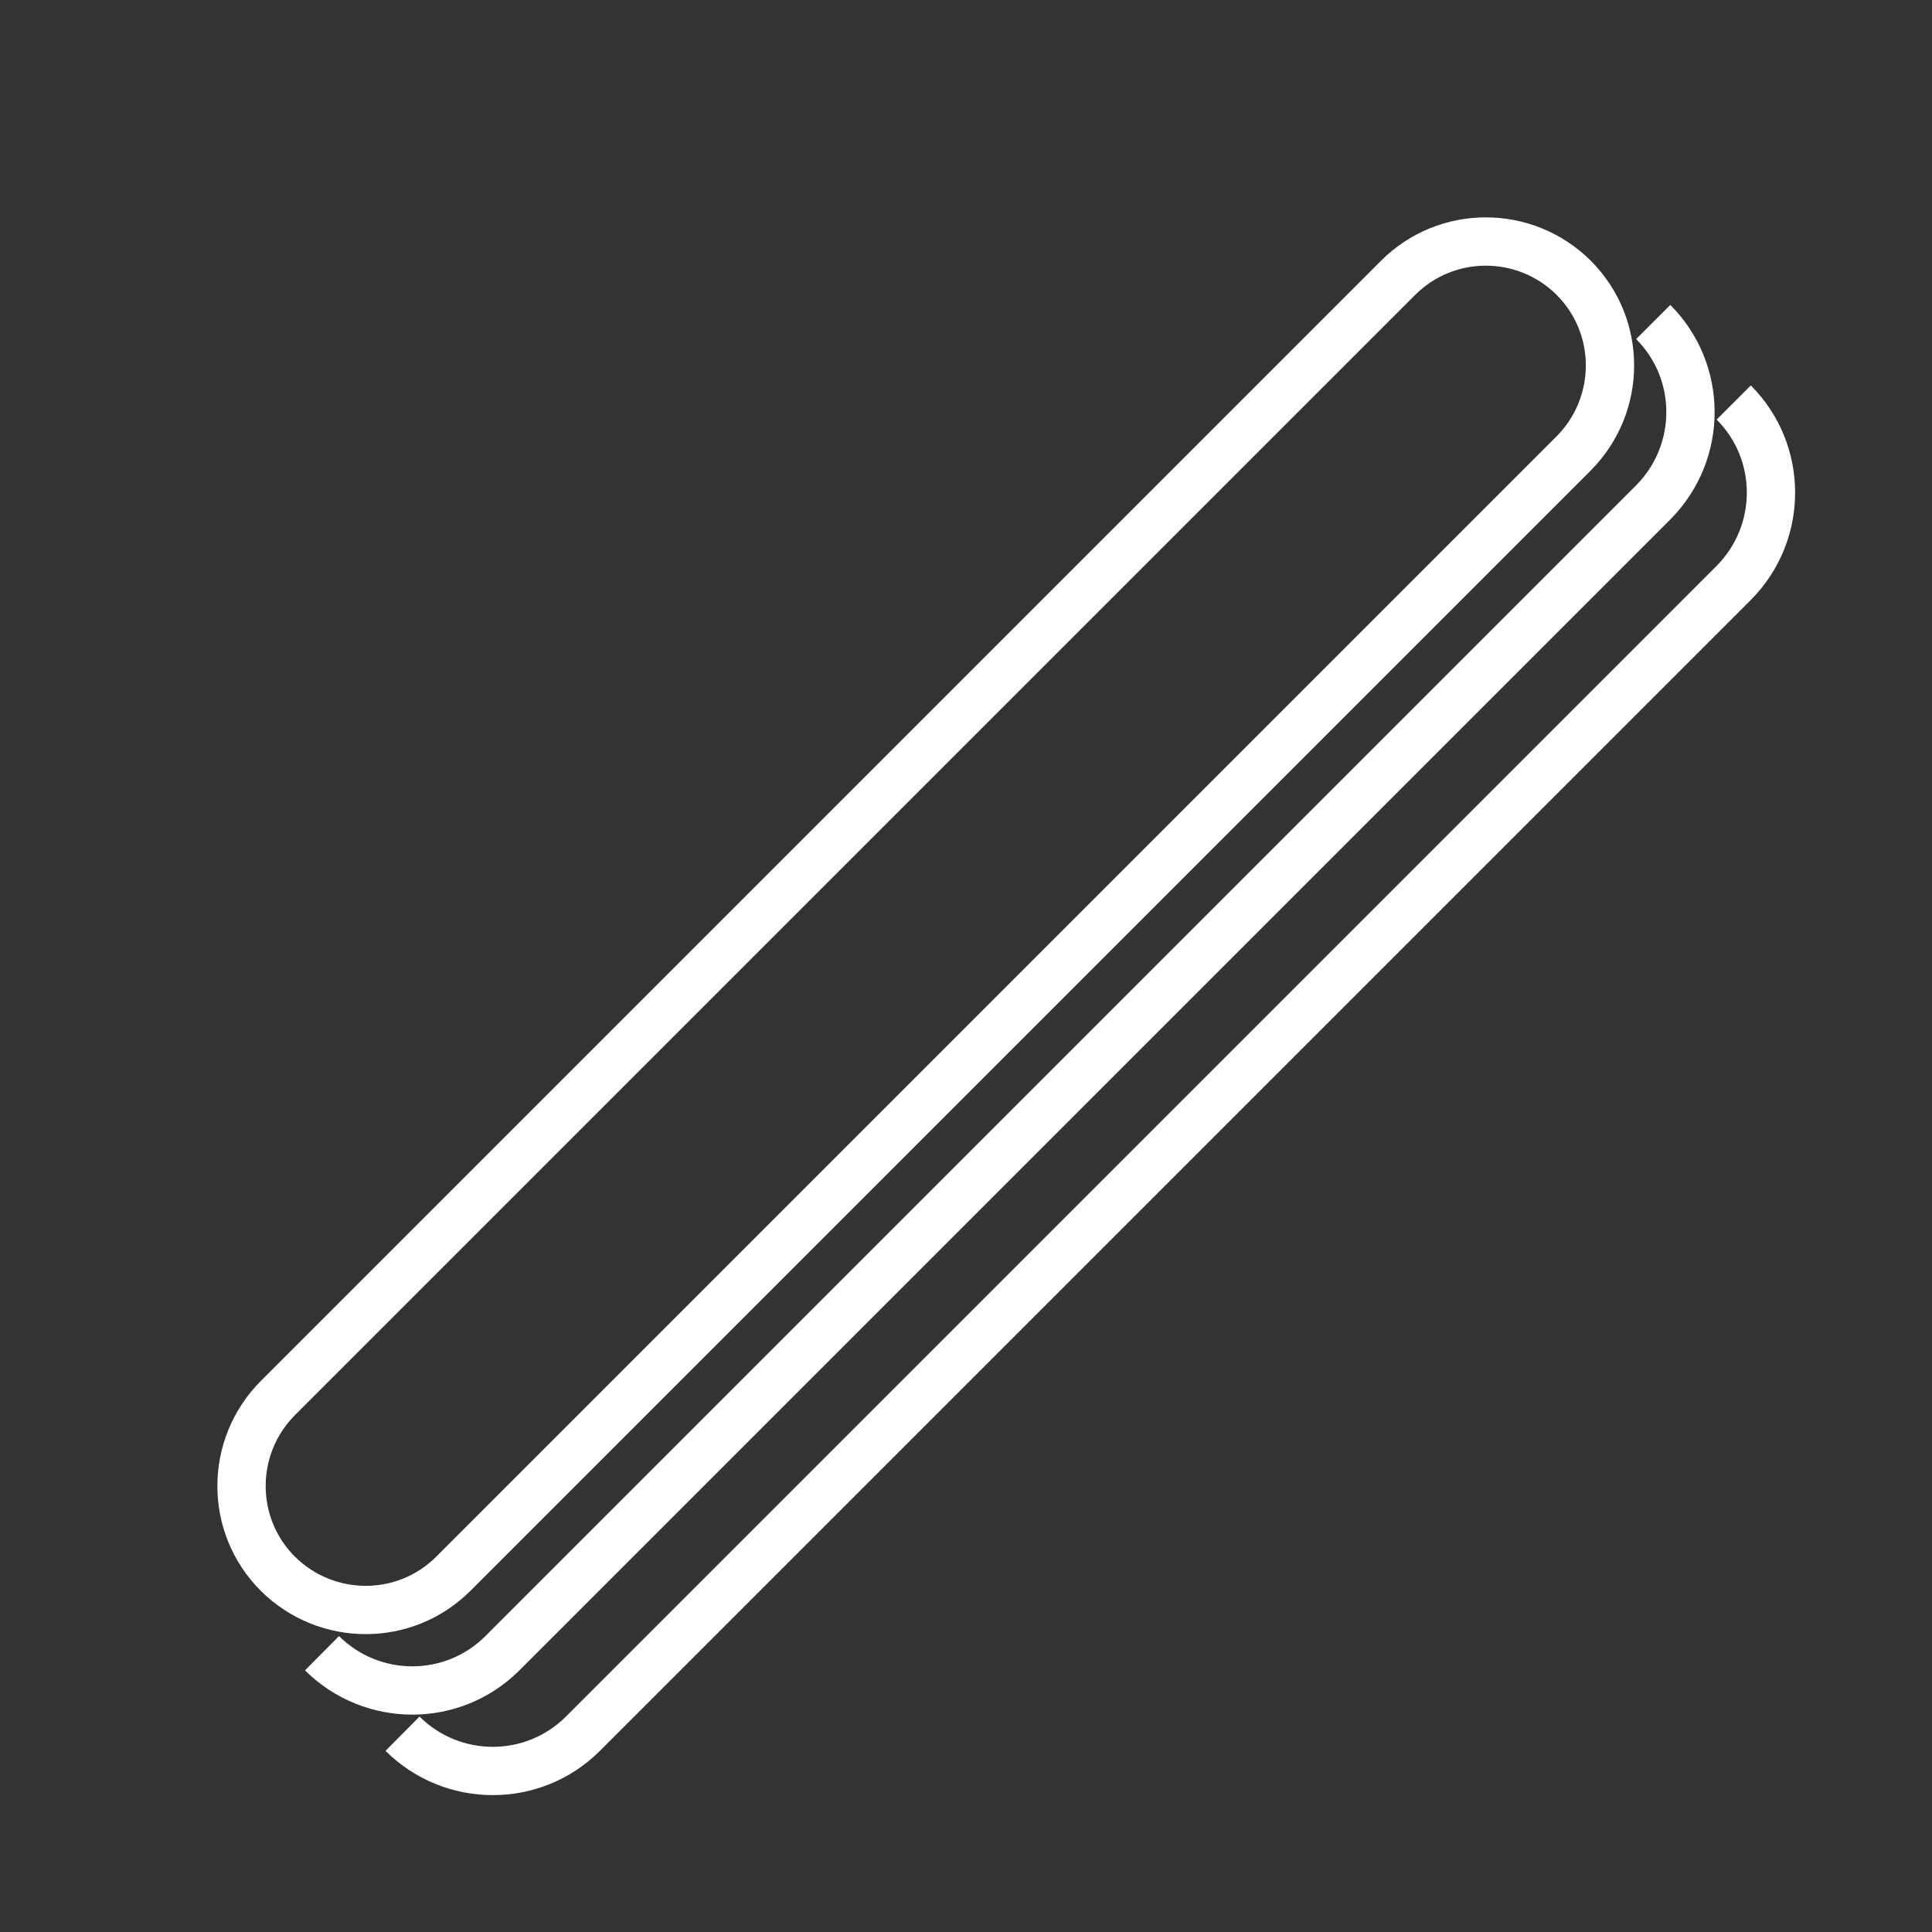
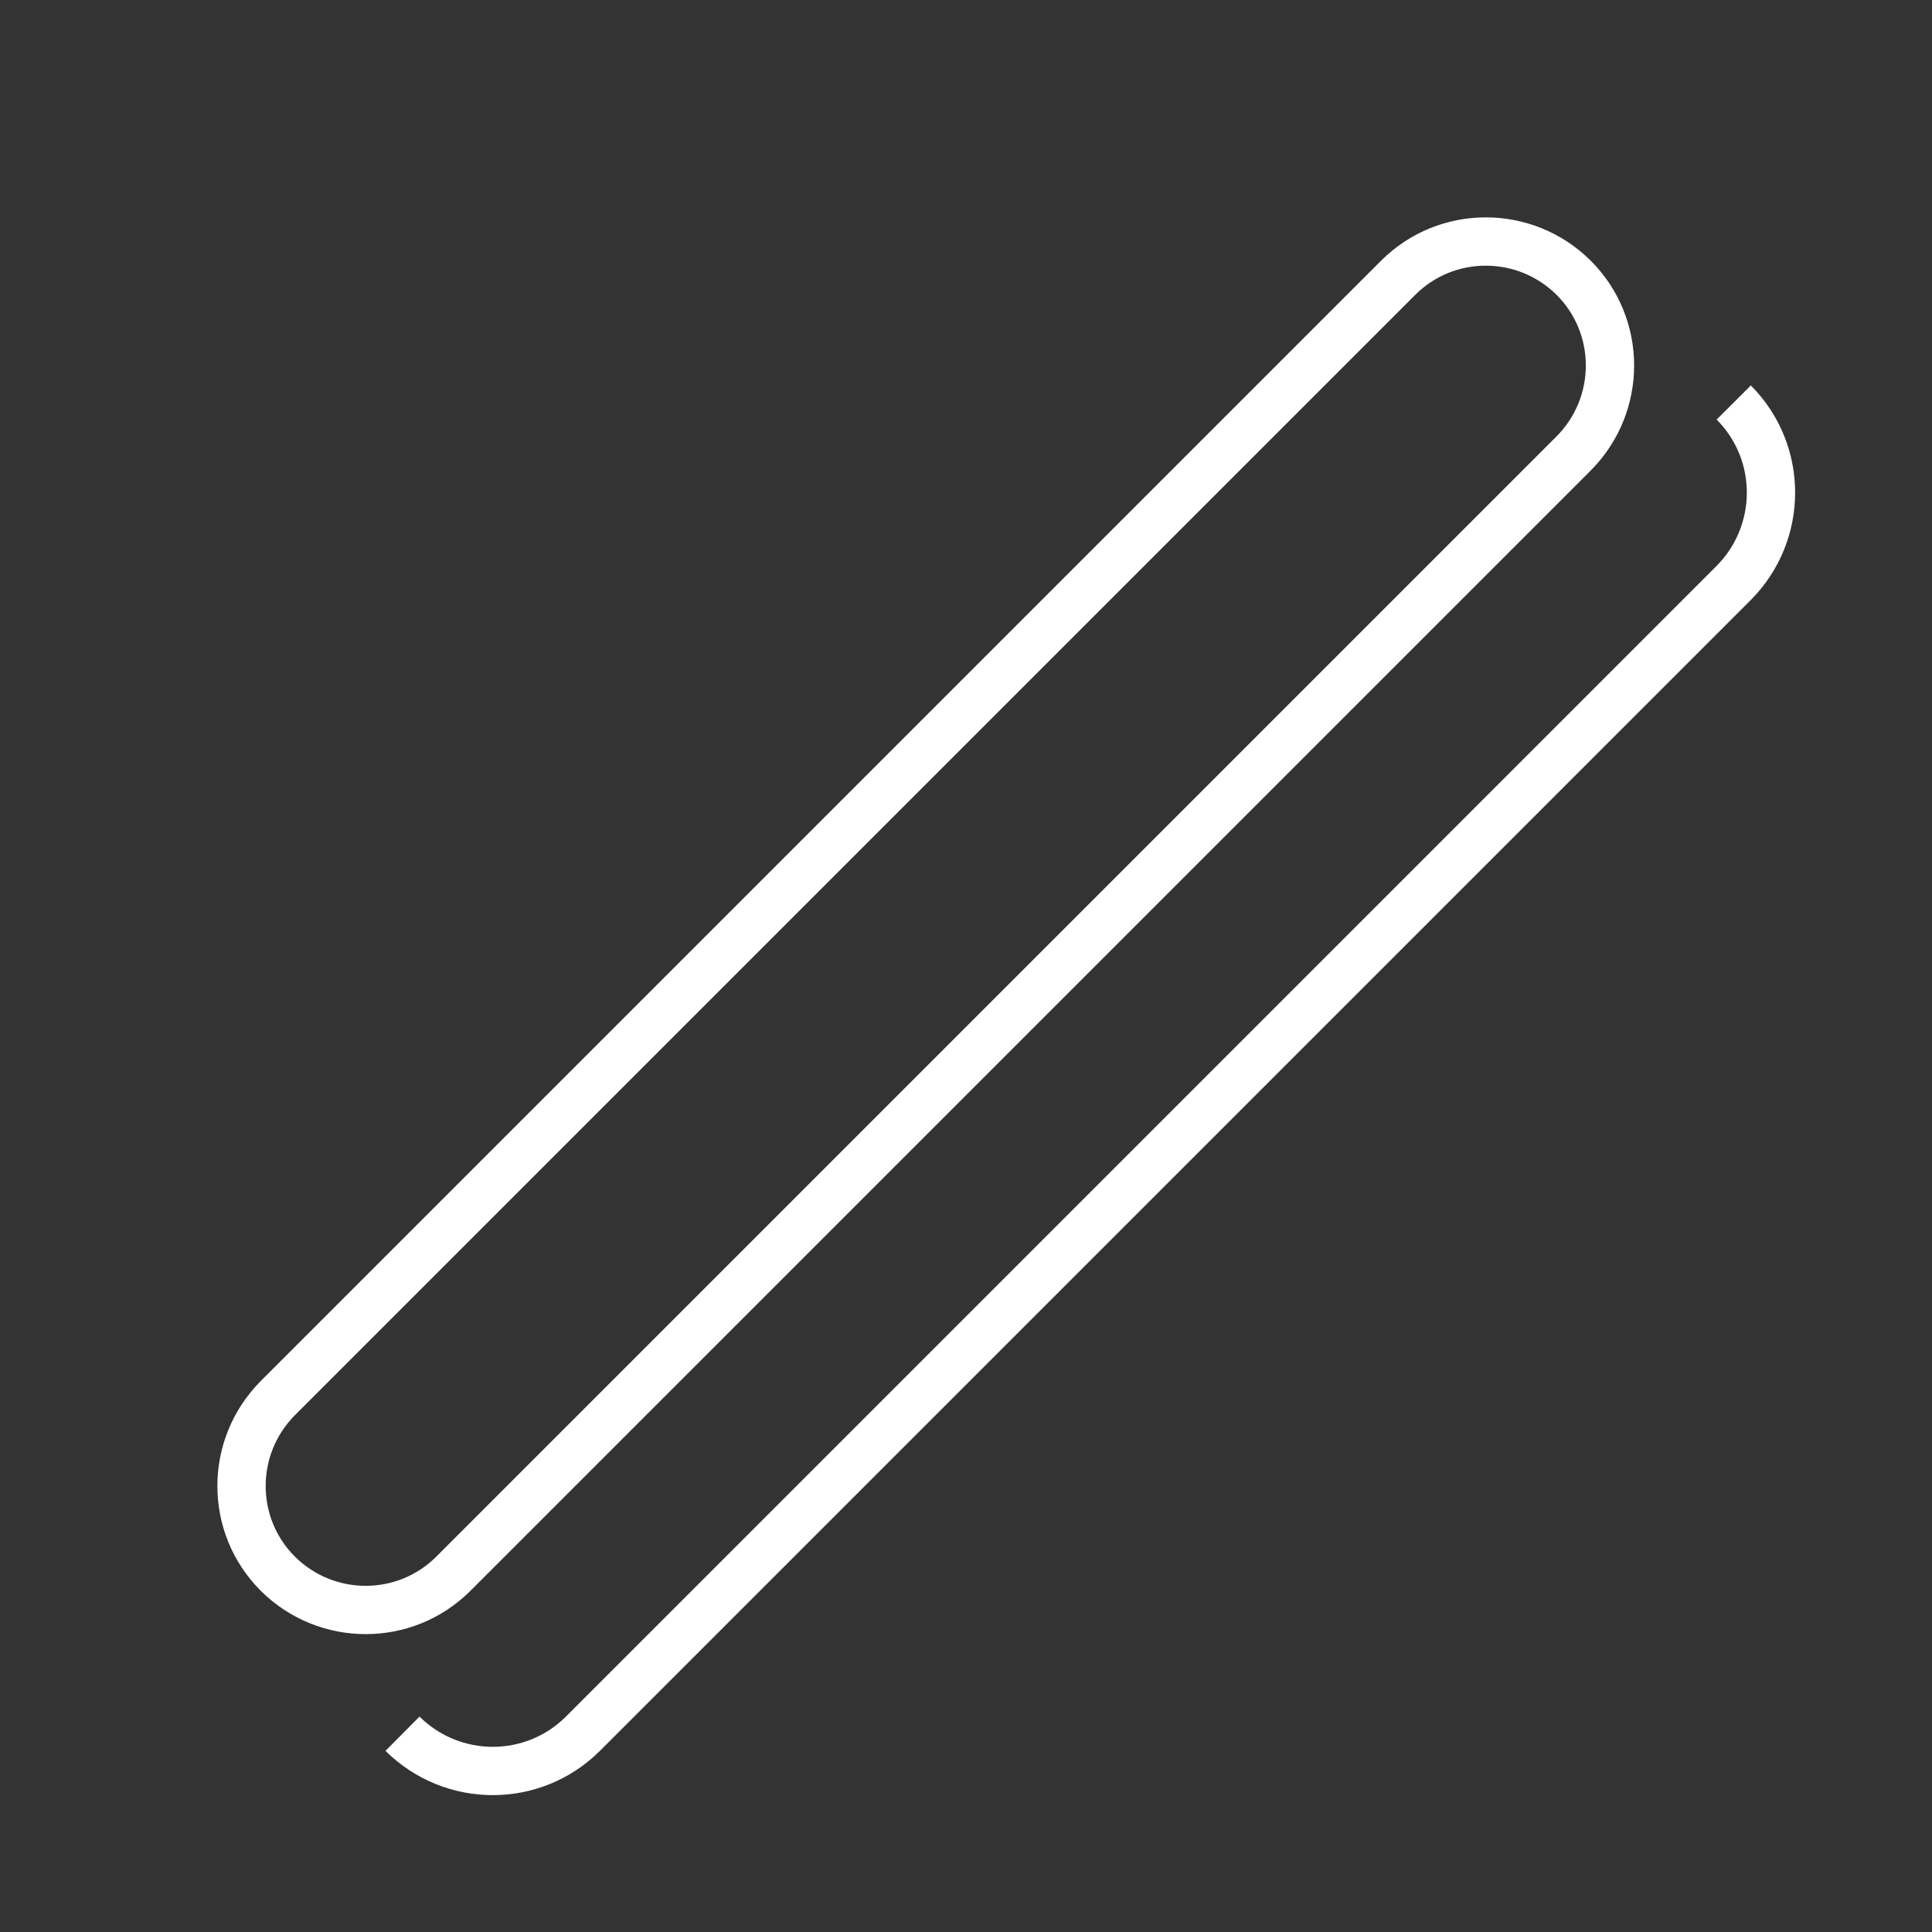
<svg xmlns="http://www.w3.org/2000/svg" width="24" height="24" viewBox="0 0 24 24" fill="none">
  <rect x="0" y="0" width="24" height="24" fill="#333333" stroke="none" />
  <path d="M19.549 3.451C20.15 4.052 20.15 5.027 19.549 5.632L5.632 19.549C5.031 20.15 4.056 20.15 3.451 19.549C2.85 18.948 2.85 17.973 3.451 17.368L17.368 3.451C17.969 2.85 18.944 2.85 19.549 3.451Z" stroke="white" stroke-width="0.6" />
-   <path d="M20.537 4C21.154 4.618 21.154 5.619 20.537 6.241L6.241 20.537C5.623 21.154 4.622 21.154 4 20.537" stroke="white" stroke-width="0.6" />
  <path d="M21.537 5C22.154 5.618 22.154 6.62 21.537 7.241L7.241 21.537C6.623 22.154 5.622 22.154 5 21.537" stroke="white" stroke-width="0.6" />
</svg>